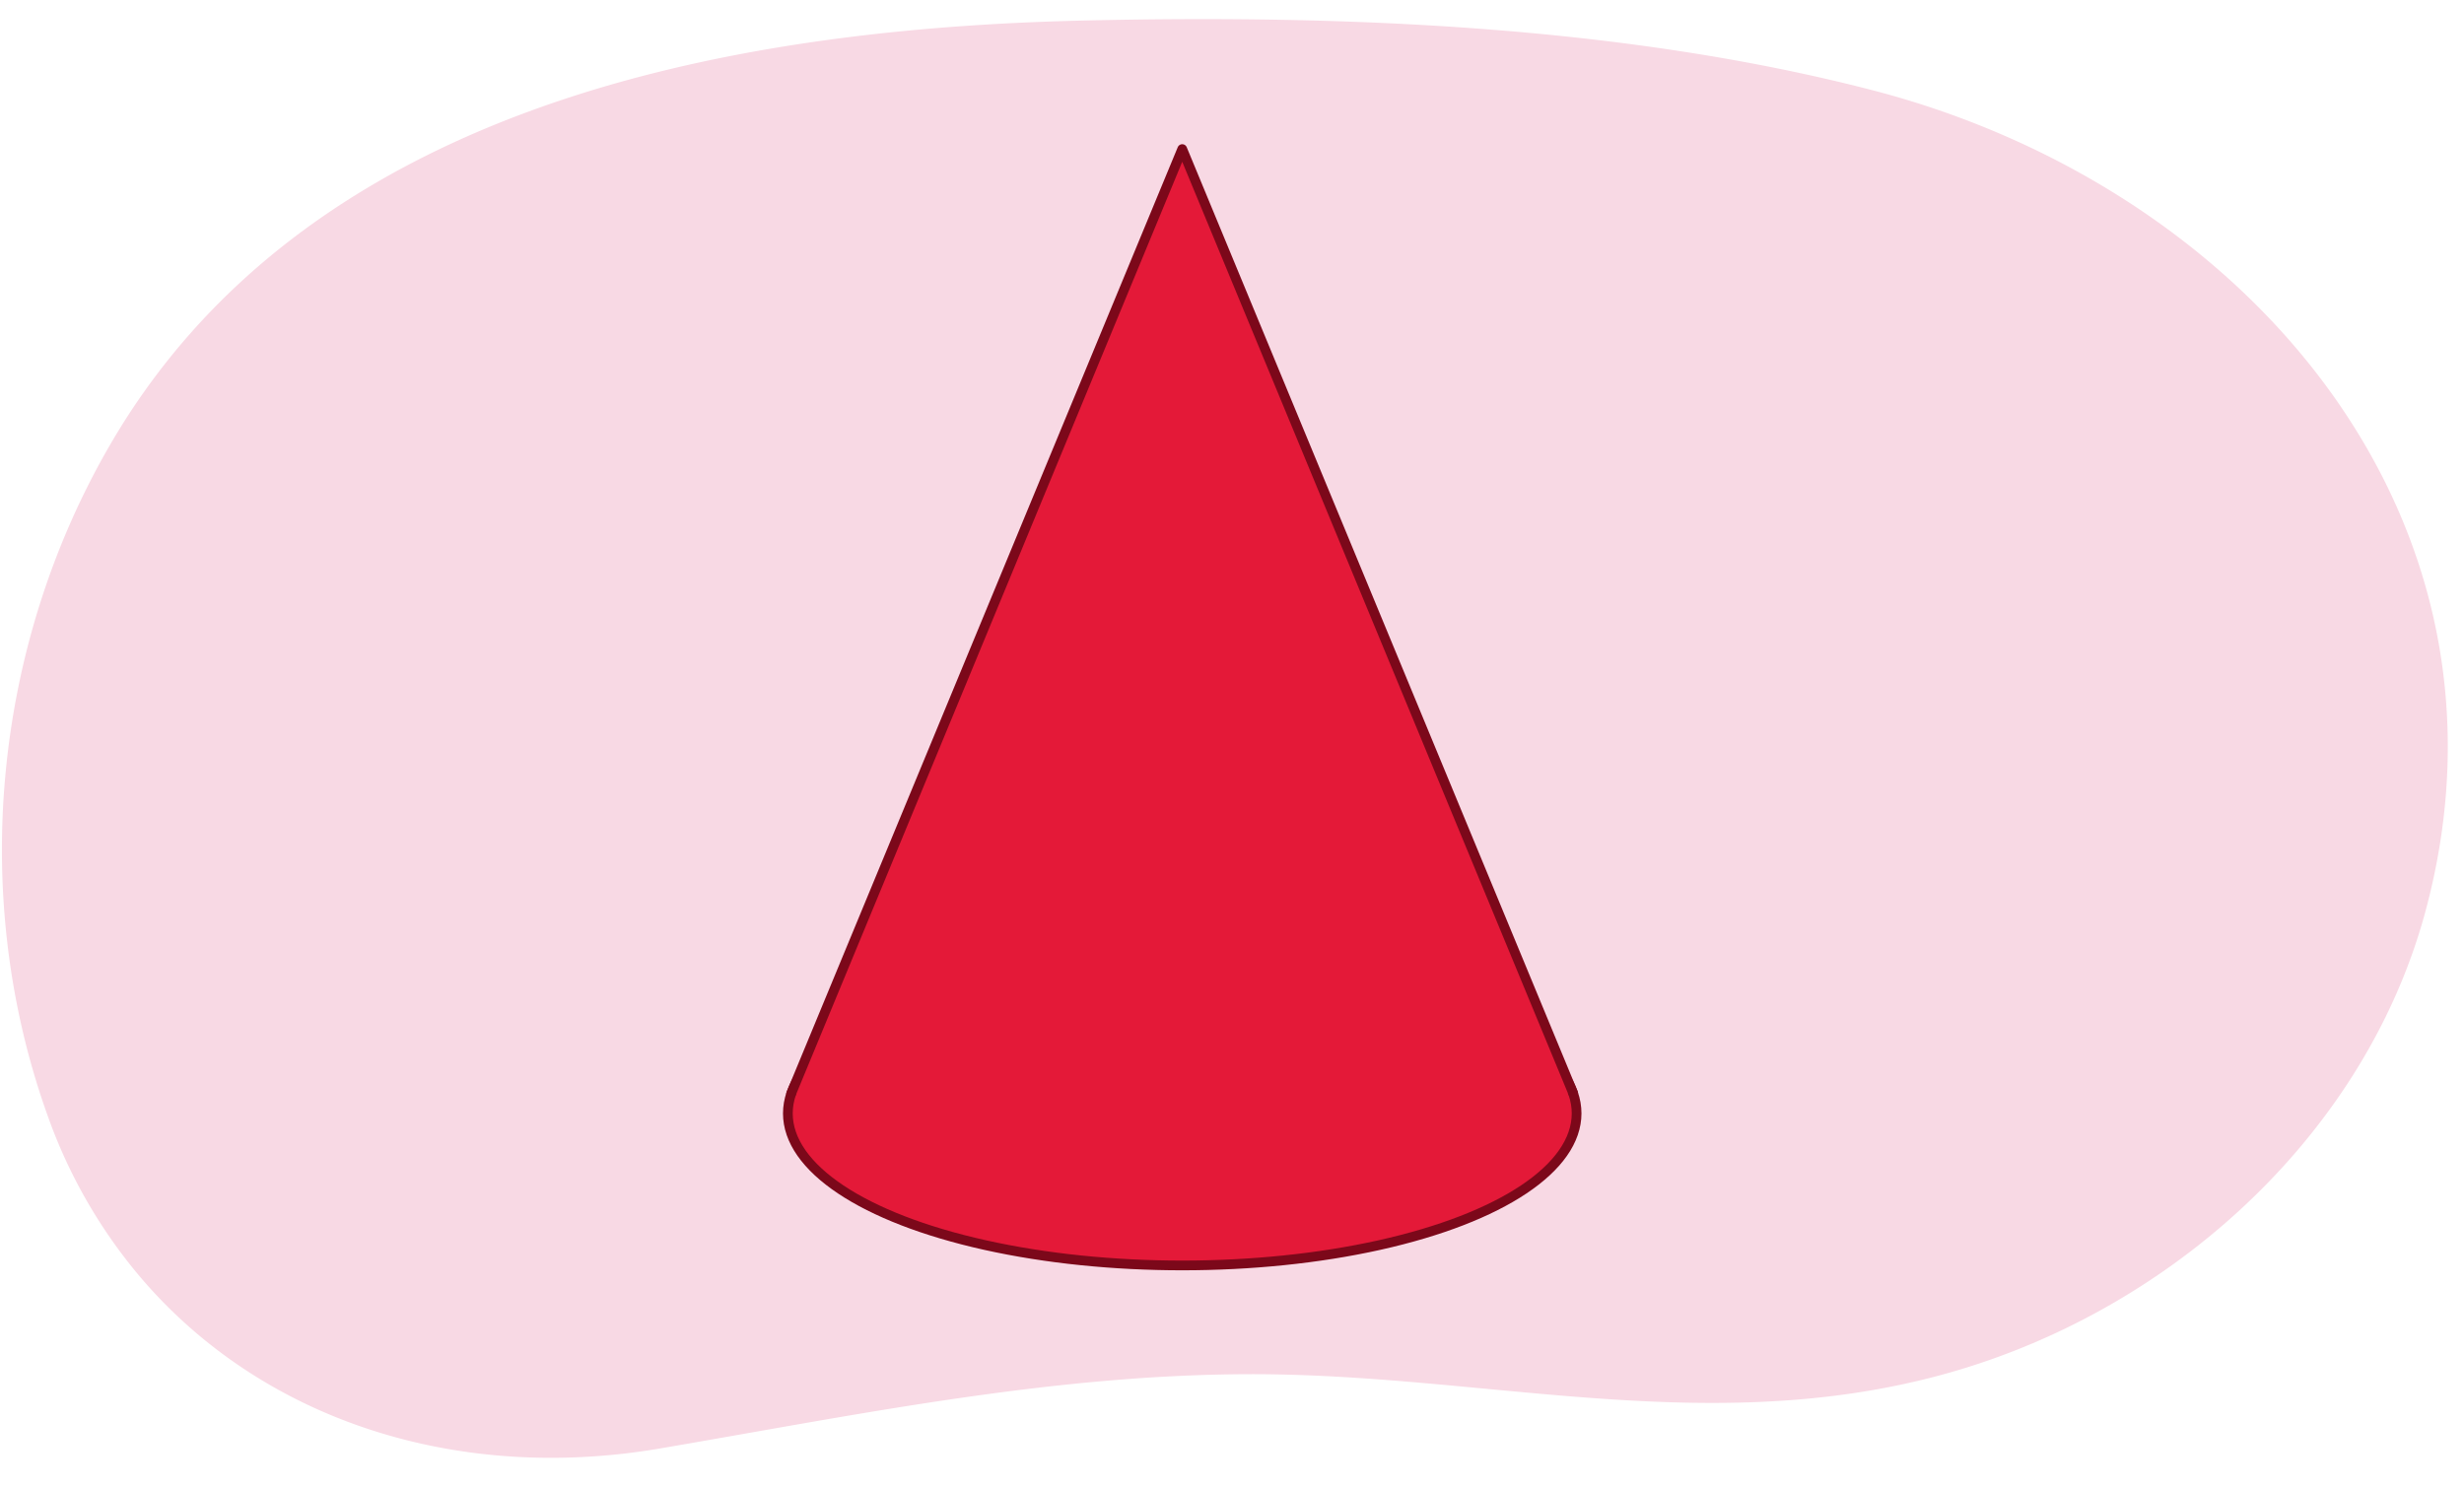
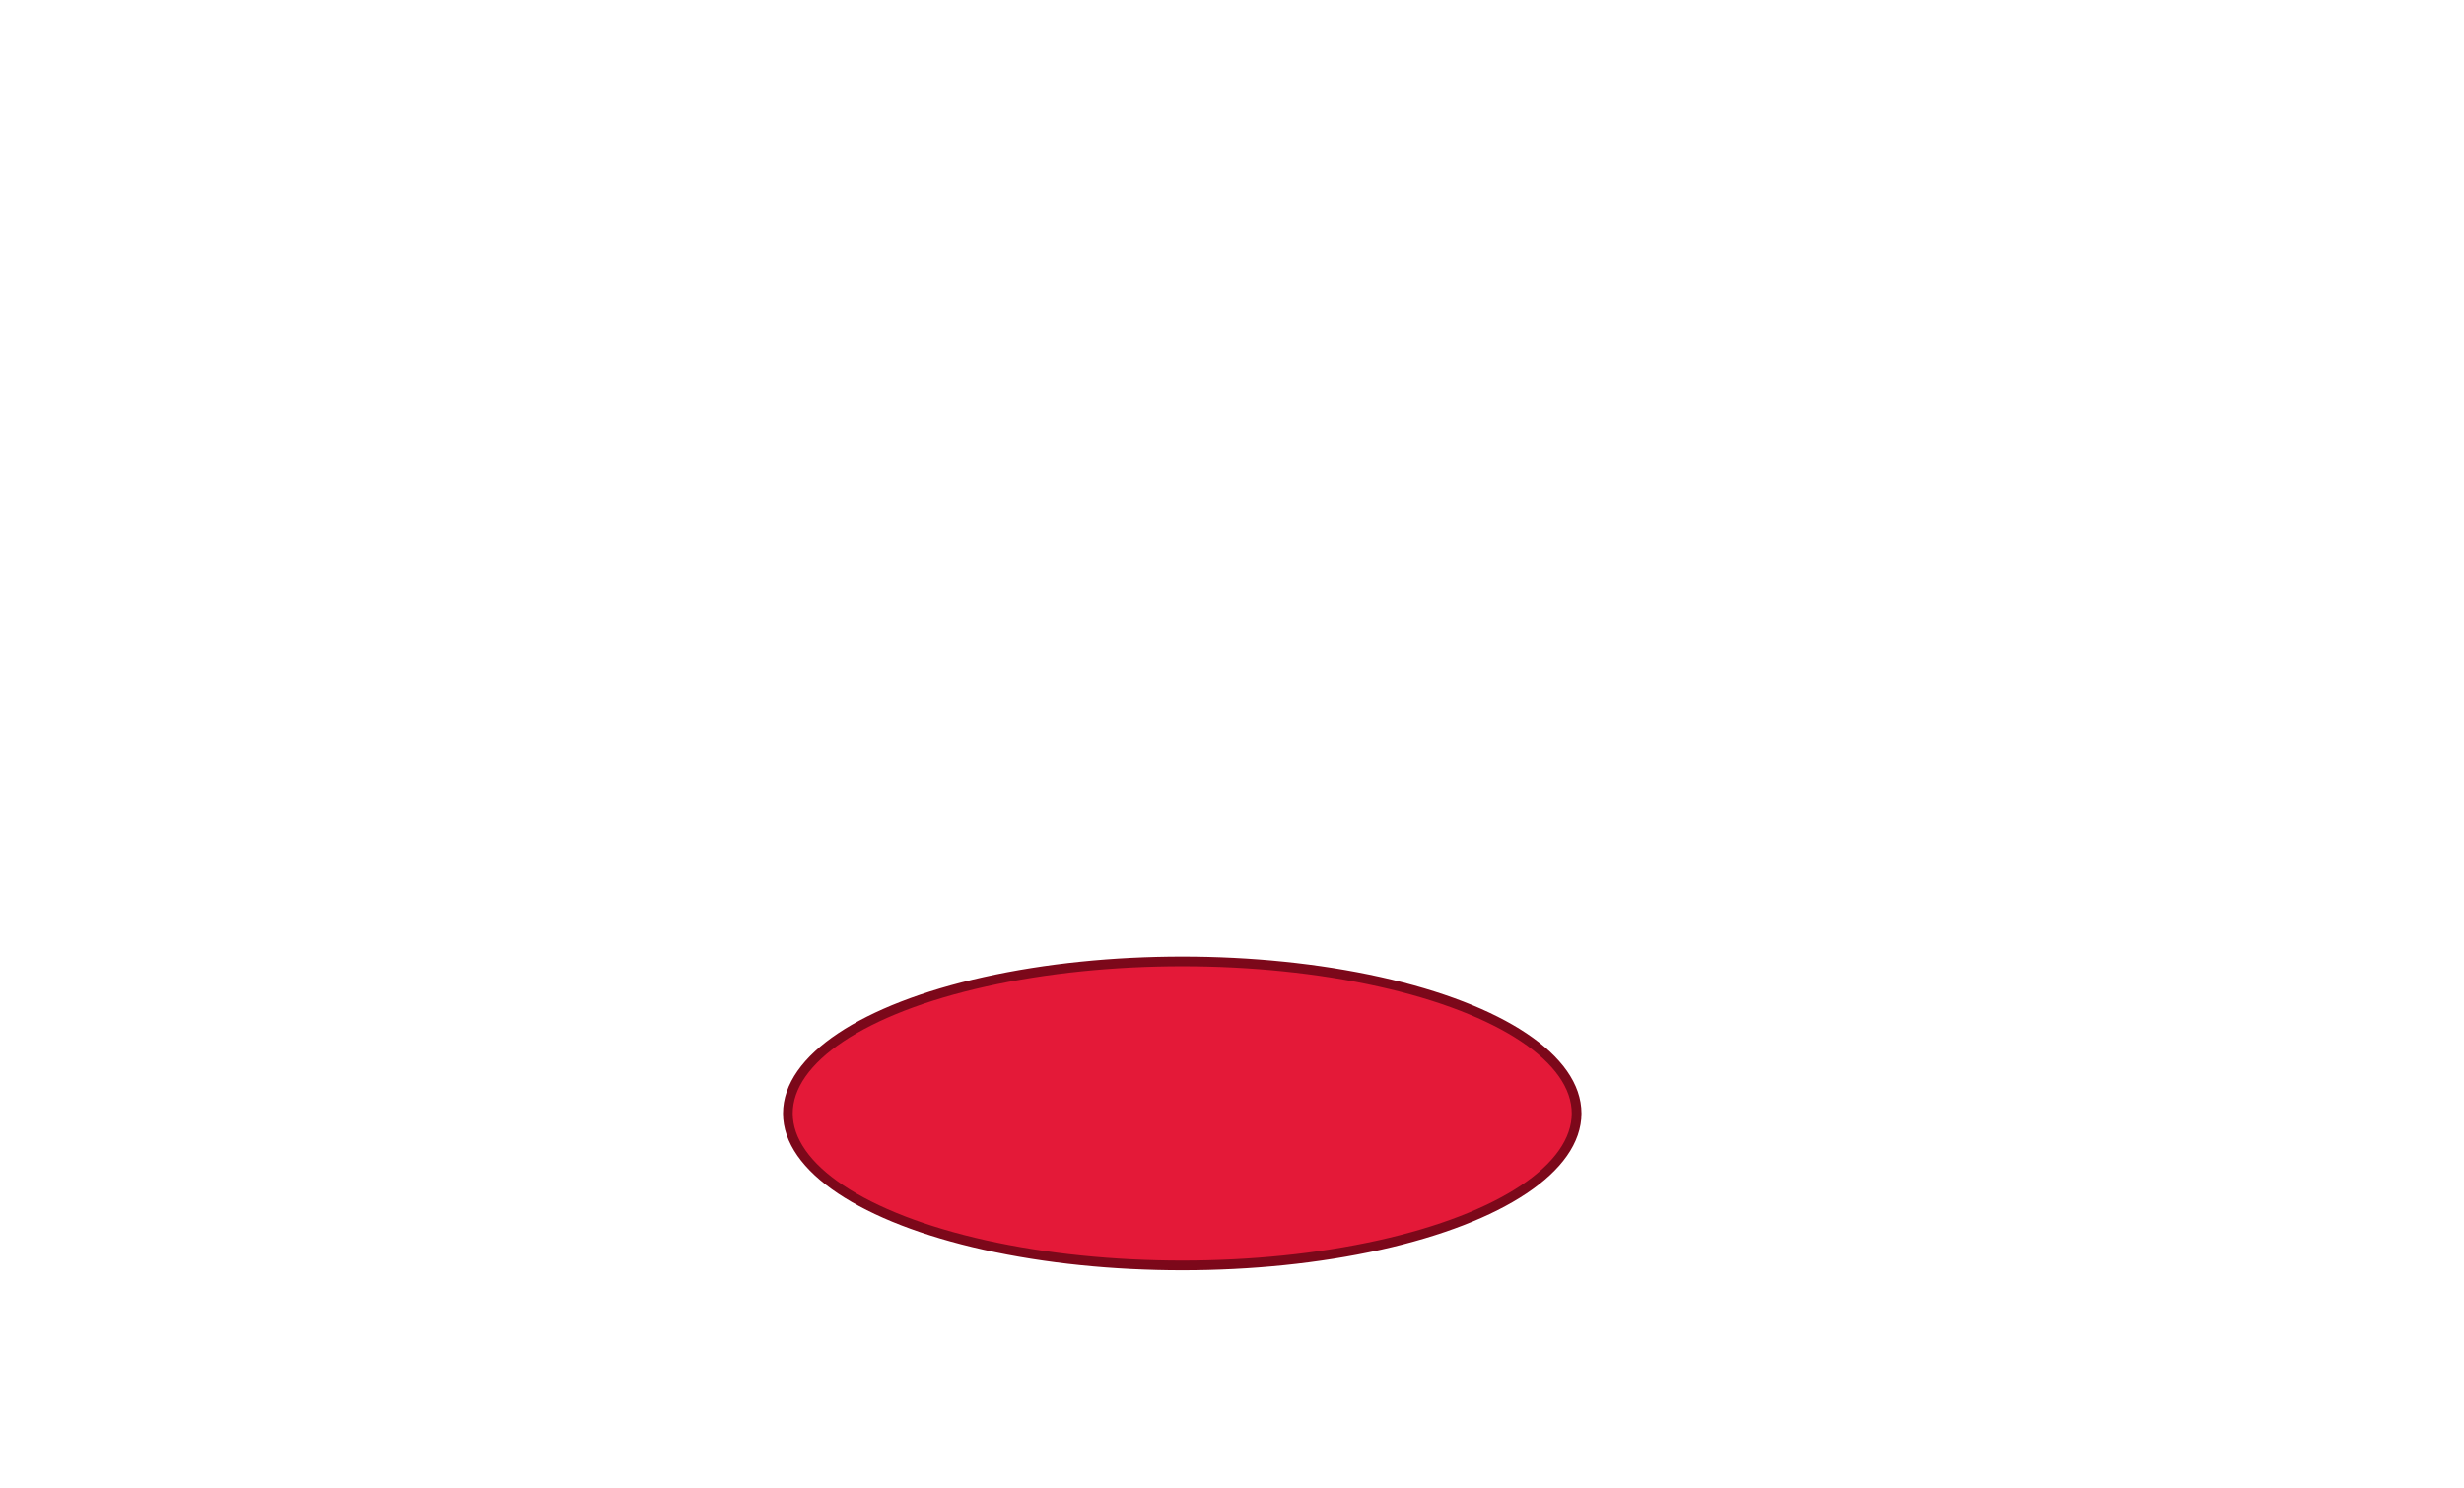
<svg xmlns="http://www.w3.org/2000/svg" id="Layer_1" data-name="Layer 1" viewBox="0 0 760 459.07">
  <defs>
    <style>.cls-1{fill:#f8d9e4;}.cls-2{fill:#e41938;stroke:#7c081a;stroke-linecap:round;stroke-linejoin:round;stroke-width:3px;}</style>
  </defs>
  <g id="masp6_12.297">
-     <path class="cls-1" d="M43.15,393.83c37.7,44.4,97.85,63.72,160.51,53,60.42-10.31,120-22.71,181.3-22.9,71.4-.22,138.72,19.22,210.1,1.2C666.64,407.09,728.81,352,748,281.55,780.9,160.45,693.43,58,577.83,27.91,500.71,7.85,414,4.51,334.43,6.33,221.31,8.92,93.49,33.8,33.54,137.93c-35.74,62.07-43,139-18.82,206.32A159.44,159.44,0,0,0,43.15,393.83Z" />
-   </g>
+     </g>
  <ellipse class="cls-2" cx="364.65" cy="343.48" rx="121.64" ry="46.9" />
-   <polyline class="cls-2" points="244.01 337.41 364.65 45.99 485.23 337.25" />
</svg>